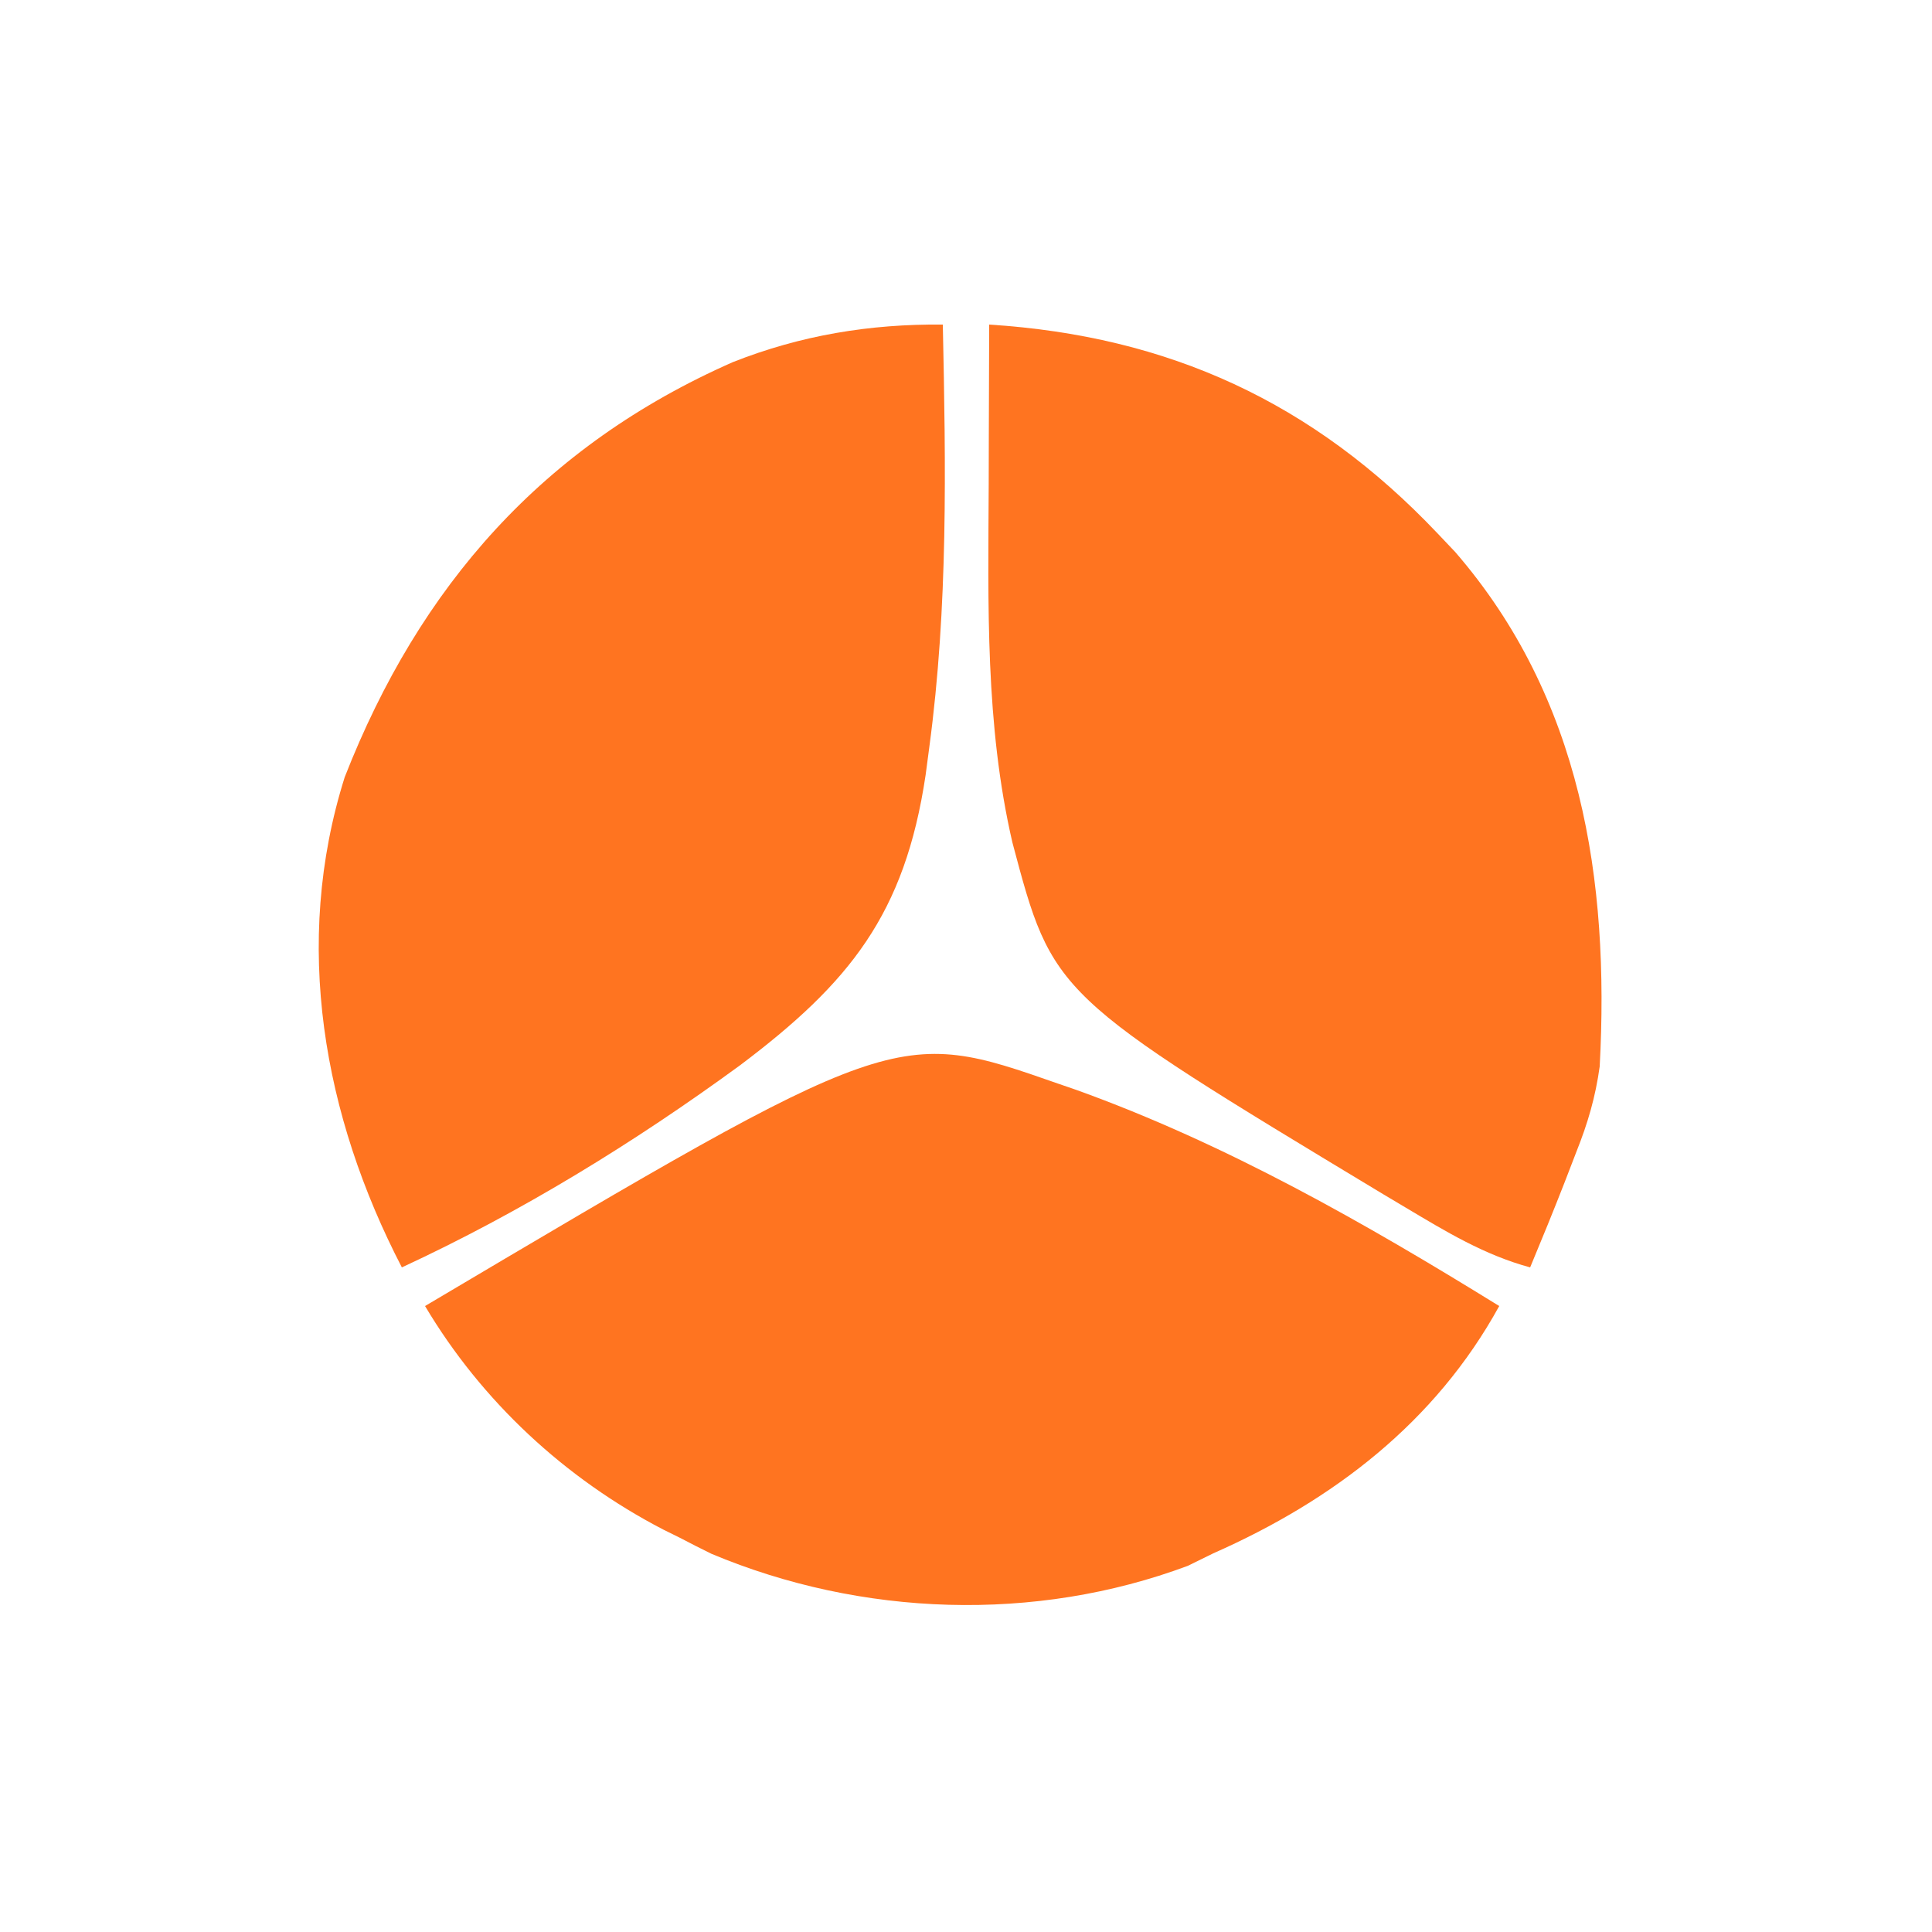
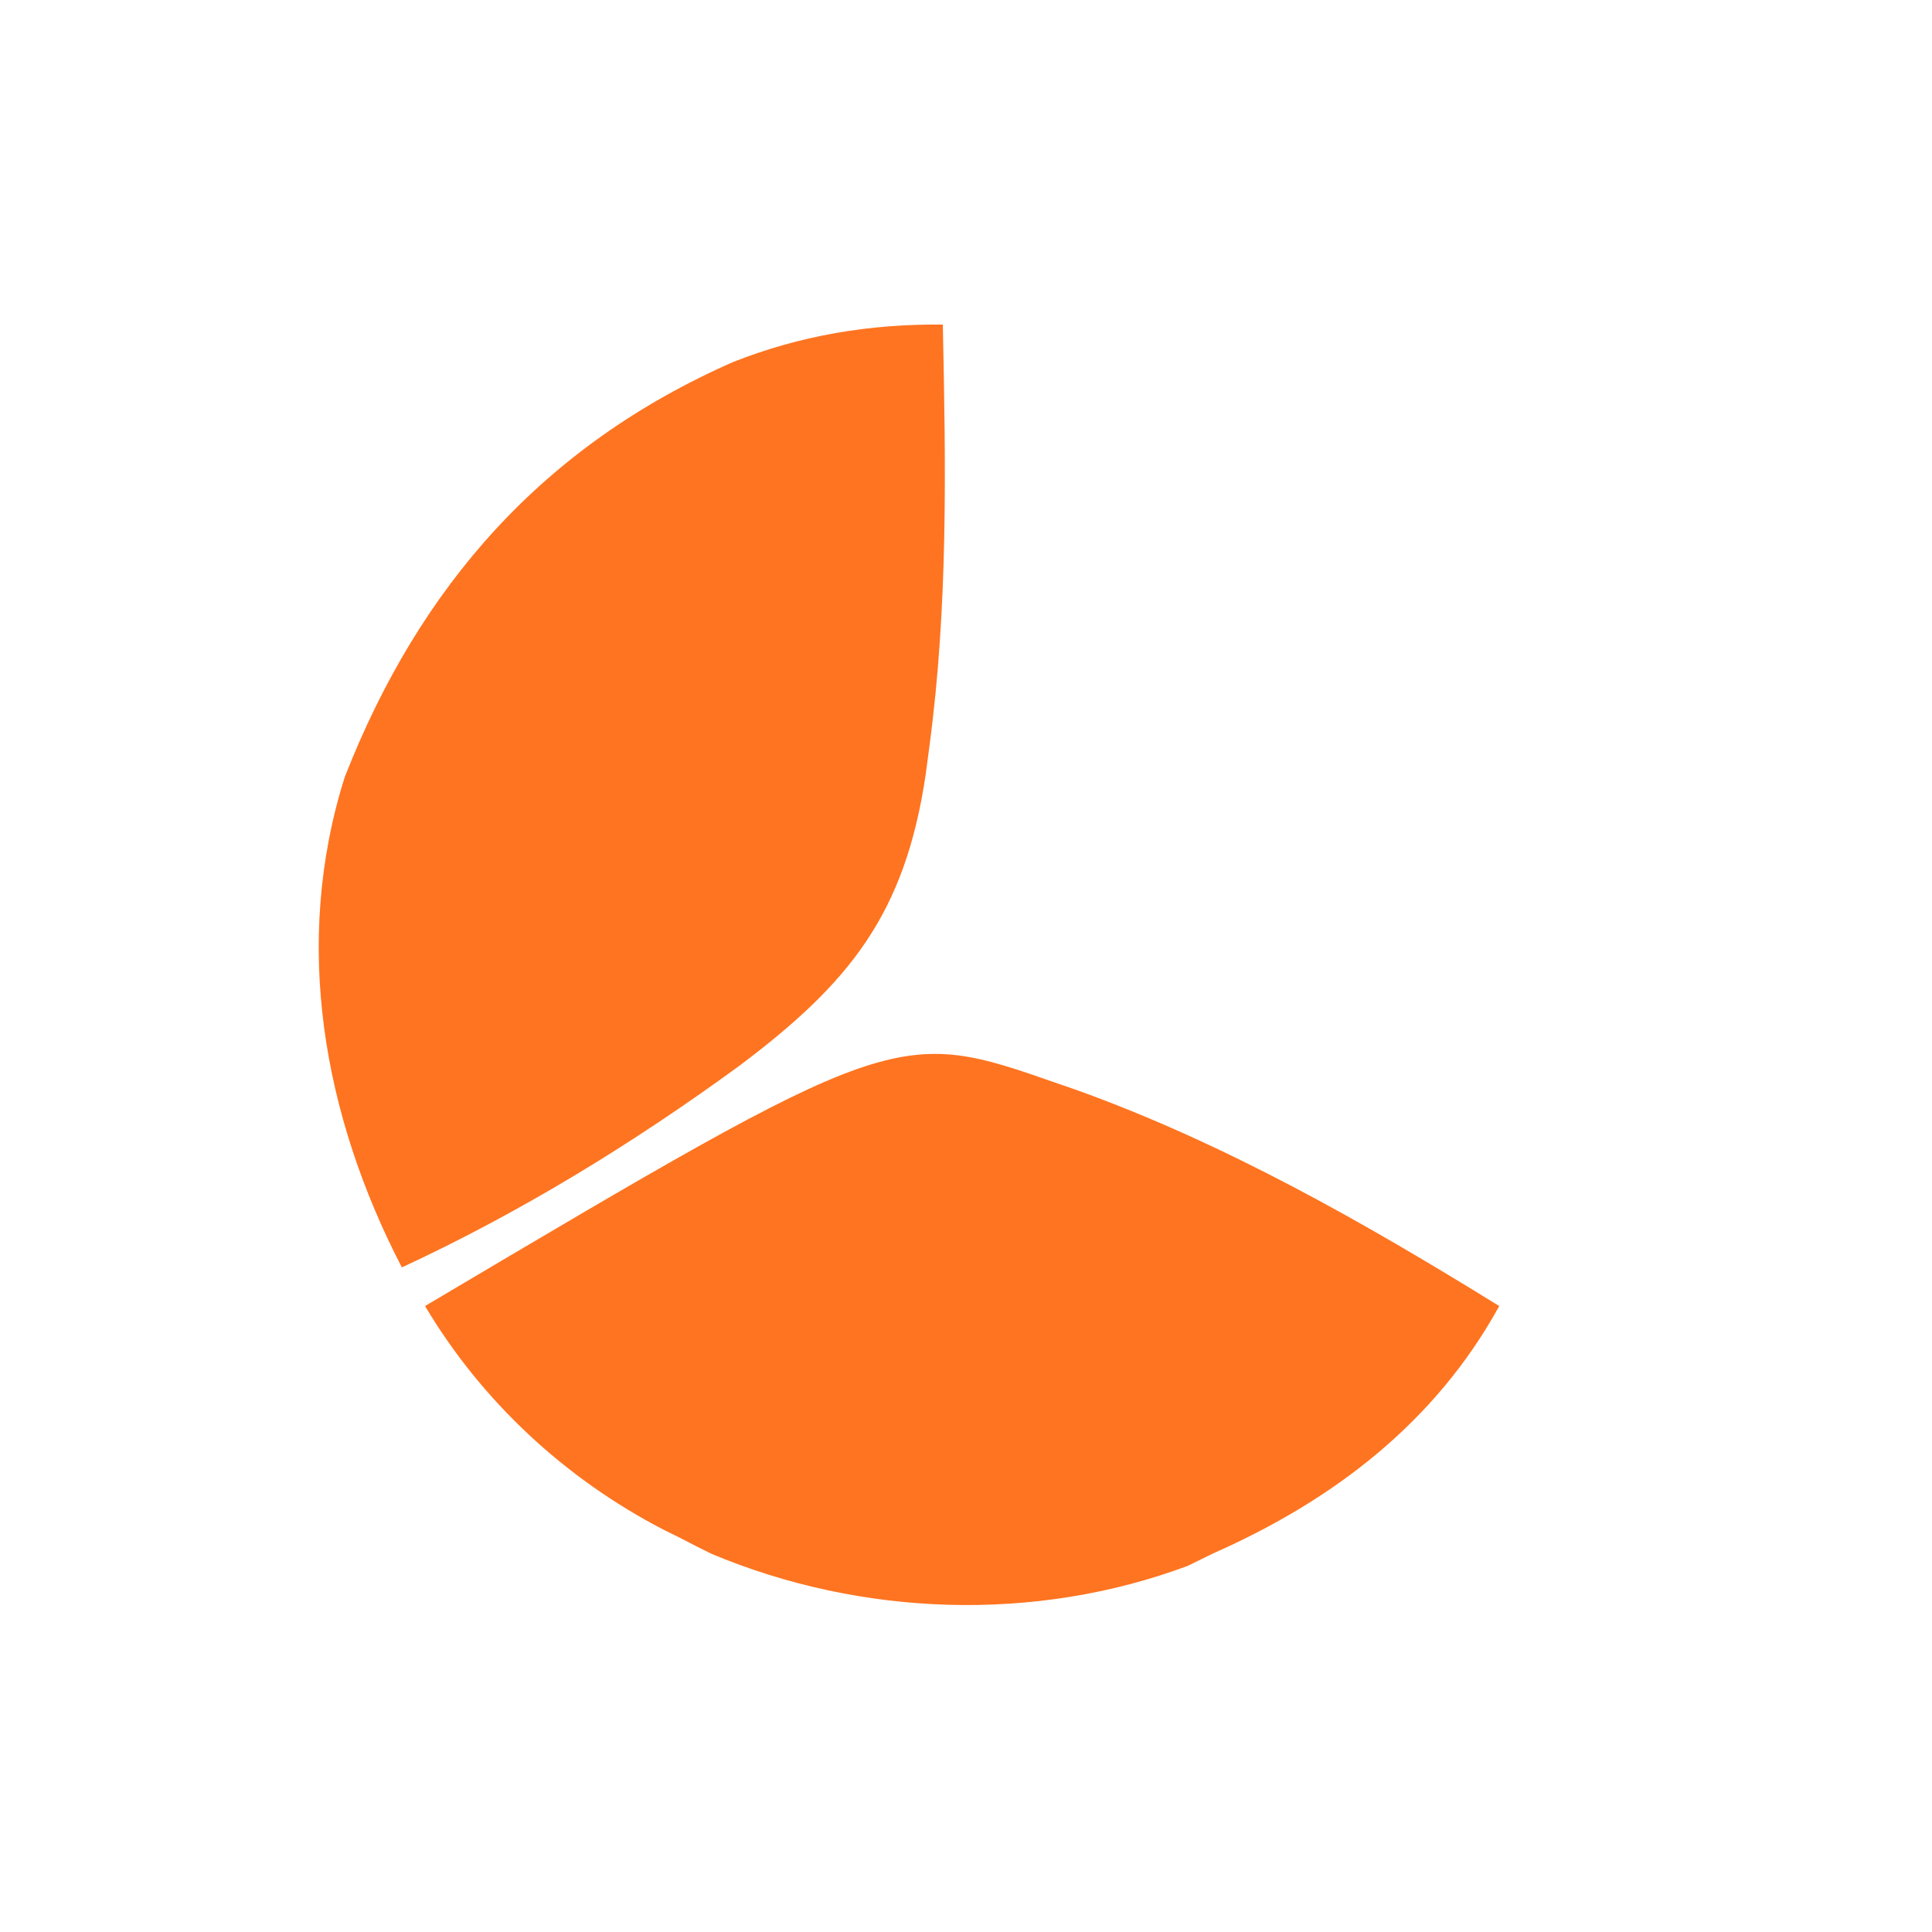
<svg xmlns="http://www.w3.org/2000/svg" version="1.1" viewBox="-15 15 250 250">
  <path d="M0 0 C0.386 18.303 0.697 36.509 -1.75 54.688 C-1.907 55.877 -2.064 57.066 -2.226 58.292 C-4.916 76.312 -12.054 85.173 -26.259 95.862 C-39.954 105.874 -54.597 114.862 -70 122 C-80.15 102.421 -84.198 80.101 -77.391 58.551 C-67.688 33.777 -51.694 15.672 -27.179 4.862 C-18.372 1.379 -9.427 -0.093 0 0 Z " fill="#FF7420" transform="translate(107,57)" />
-   <path d="M0 0 C23.25 1.478 41.937 10.062 58 27 C58.759 27.801 59.519 28.601 60.301 29.426 C76.661 48.327 80.289 71.858 79 96 C78.458 99.936 77.469 103.319 76 107 C75.488 108.328 74.976 109.656 74.465 110.984 C73.024 114.677 71.525 118.342 70 122 C64.062 120.393 59.115 117.374 53.875 114.25 C52.912 113.677 51.948 113.103 50.956 112.512 C8.243 86.753 8.243 86.753 3 67 C-0.526 51.758 -0.13 36.226 -0.062 20.688 C-0.057 18.675 -0.053 16.663 -0.049 14.65 C-0.038 9.767 -0.021 4.883 0 0 Z " fill="#FF7420" transform="translate(113,57)" />
  <path d="M0 0 C0.756 0.26 1.513 0.521 2.292 0.789 C21.633 7.751 39.571 17.978 57 28.75 C48.736 43.791 35.548 53.881 20 60.75 C18.907 61.286 17.814 61.822 16.688 62.375 C-3.064 69.74 -25.531 68.954 -44.938 60.812 C-46.301 60.144 -47.656 59.456 -49 58.75 C-49.722 58.393 -50.444 58.036 -51.188 57.668 C-63.924 51.057 -74.694 41.037 -82 28.75 C-21.063 -7.371 -21.063 -7.371 0 0 Z " fill="#FF7420" transform="translate(122,155.25)" />
</svg>